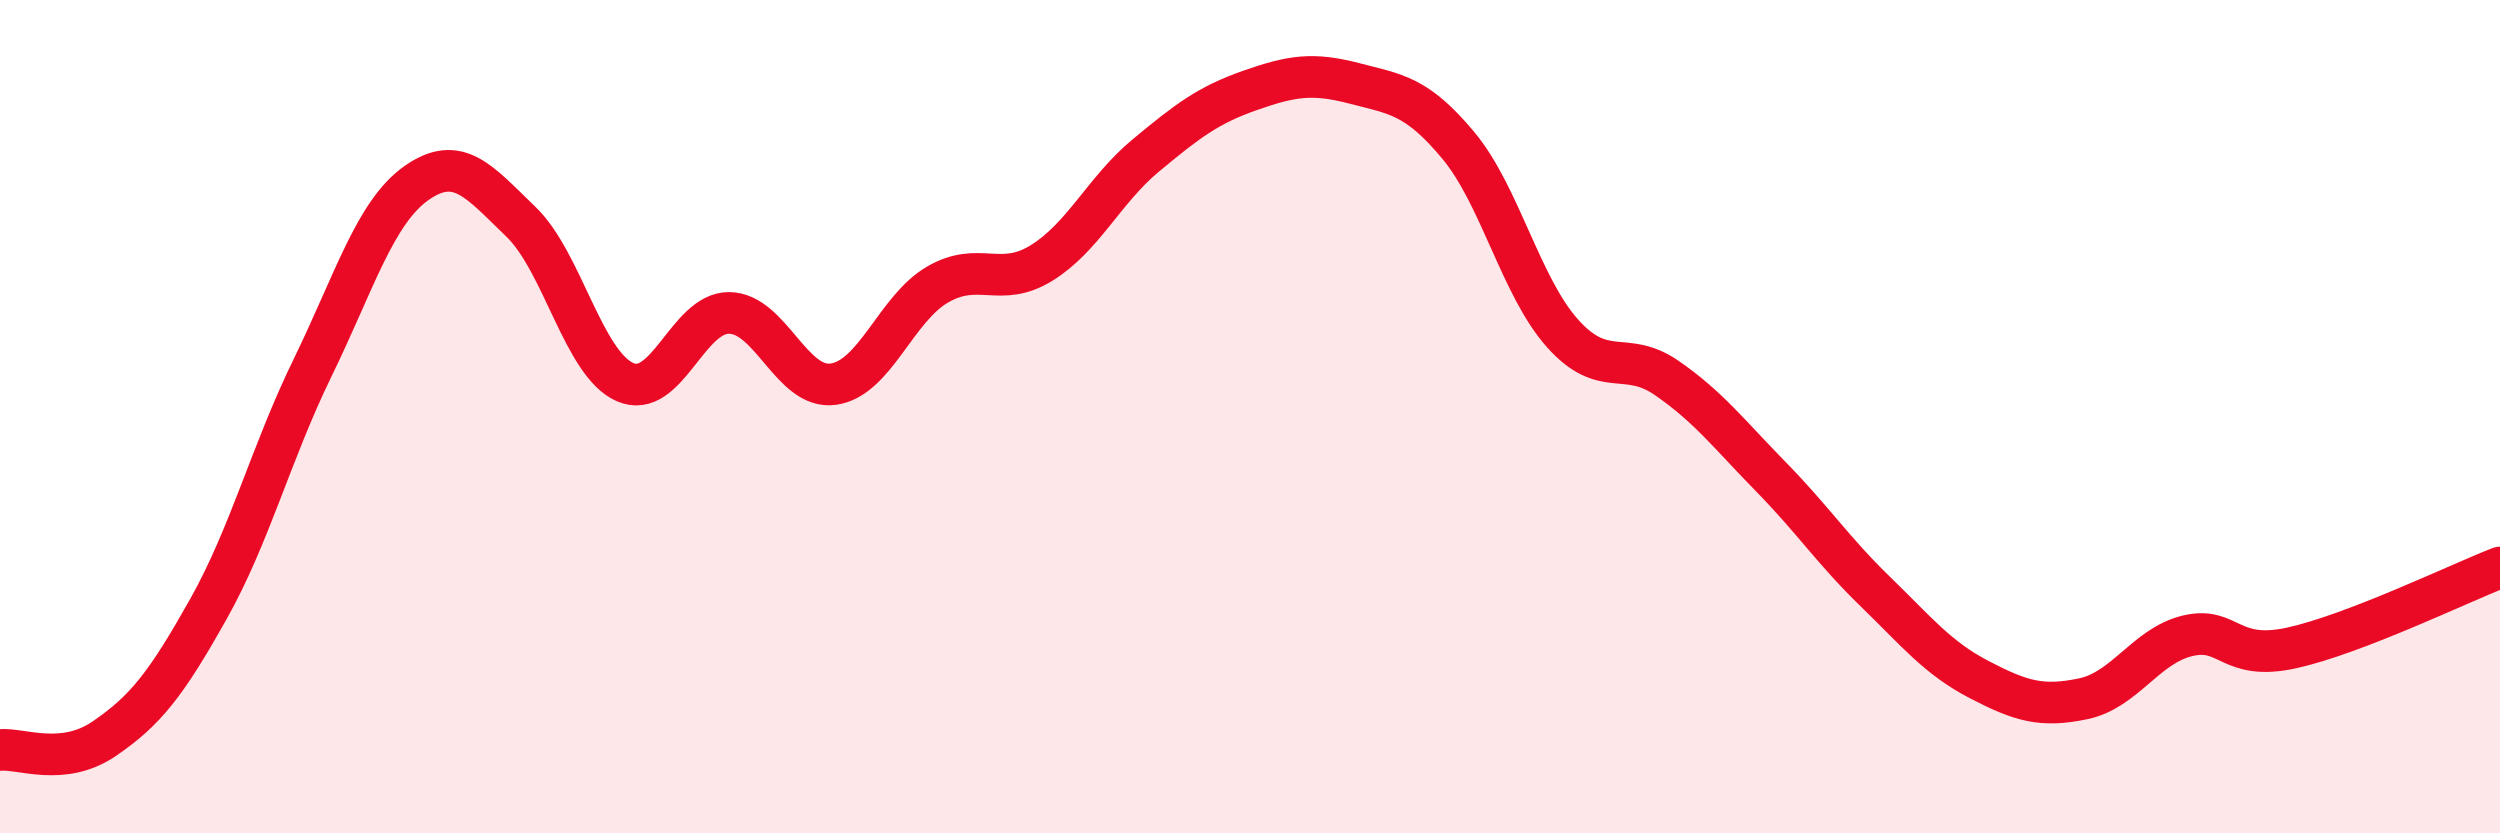
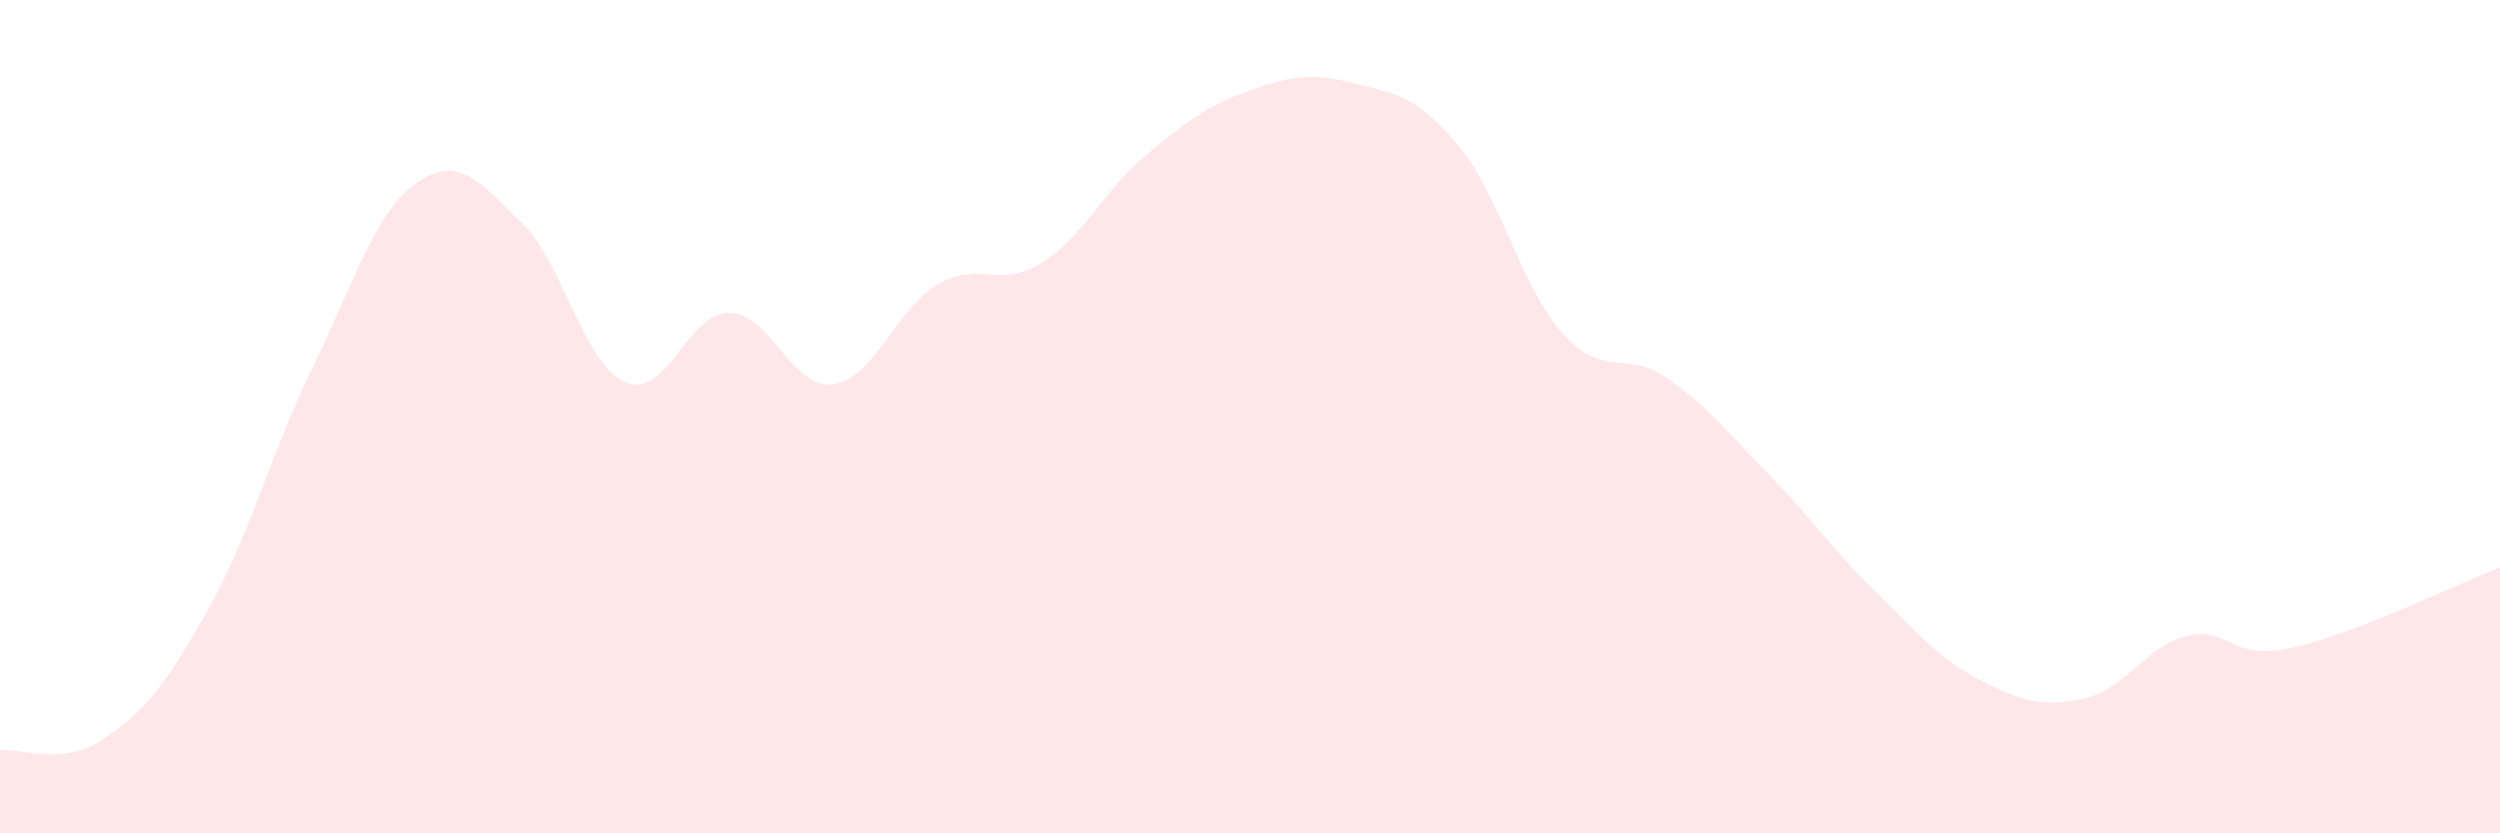
<svg xmlns="http://www.w3.org/2000/svg" width="60" height="20" viewBox="0 0 60 20">
  <path d="M 0,18 C 0.5,17.95 1.5,18.41 2.5,17.73 C 3.5,17.05 4,16.4 5,14.62 C 6,12.84 6.5,10.88 7.5,8.83 C 8.5,6.78 9,5.09 10,4.39 C 11,3.69 11.5,4.36 12.5,5.32 C 13.5,6.28 14,8.73 15,9.17 C 16,9.61 16.5,7.5 17.5,7.51 C 18.5,7.52 19,9.36 20,9.22 C 21,9.08 21.5,7.41 22.5,6.83 C 23.5,6.25 24,6.93 25,6.31 C 26,5.69 26.5,4.56 27.5,3.73 C 28.5,2.9 29,2.52 30,2.17 C 31,1.82 31.5,1.74 32.5,2 C 33.5,2.26 34,2.29 35,3.49 C 36,4.69 36.5,6.88 37.5,8 C 38.5,9.12 39,8.38 40,9.07 C 41,9.76 41.5,10.42 42.5,11.44 C 43.5,12.46 44,13.22 45,14.19 C 46,15.16 46.5,15.79 47.5,16.31 C 48.5,16.83 49,16.98 50,16.77 C 51,16.56 51.5,15.5 52.5,15.26 C 53.5,15.02 53.5,15.88 55,15.55 C 56.5,15.22 59,14.01 60,13.62L60 20L0 20Z" fill="#EB0A25" opacity="0.1" stroke-linecap="round" stroke-linejoin="round" />
-   <path d="M 0,18 C 0.5,17.95 1.5,18.41 2.5,17.73 C 3.5,17.05 4,16.4 5,14.62 C 6,12.84 6.5,10.88 7.5,8.83 C 8.5,6.78 9,5.09 10,4.39 C 11,3.69 11.5,4.36 12.5,5.32 C 13.5,6.28 14,8.73 15,9.17 C 16,9.61 16.5,7.5 17.5,7.51 C 18.5,7.52 19,9.36 20,9.22 C 21,9.08 21.5,7.41 22.5,6.83 C 23.5,6.25 24,6.93 25,6.31 C 26,5.69 26.5,4.56 27.5,3.73 C 28.5,2.9 29,2.52 30,2.17 C 31,1.82 31.5,1.74 32.5,2 C 33.5,2.26 34,2.29 35,3.49 C 36,4.69 36.5,6.88 37.5,8 C 38.5,9.12 39,8.38 40,9.07 C 41,9.76 41.5,10.42 42.5,11.44 C 43.5,12.46 44,13.22 45,14.19 C 46,15.16 46.5,15.79 47.5,16.31 C 48.5,16.83 49,16.98 50,16.77 C 51,16.56 51.5,15.5 52.5,15.26 C 53.5,15.02 53.5,15.88 55,15.55 C 56.5,15.22 59,14.01 60,13.62" stroke="#EB0A25" stroke-width="1" fill="none" stroke-linecap="round" stroke-linejoin="round" />
</svg>